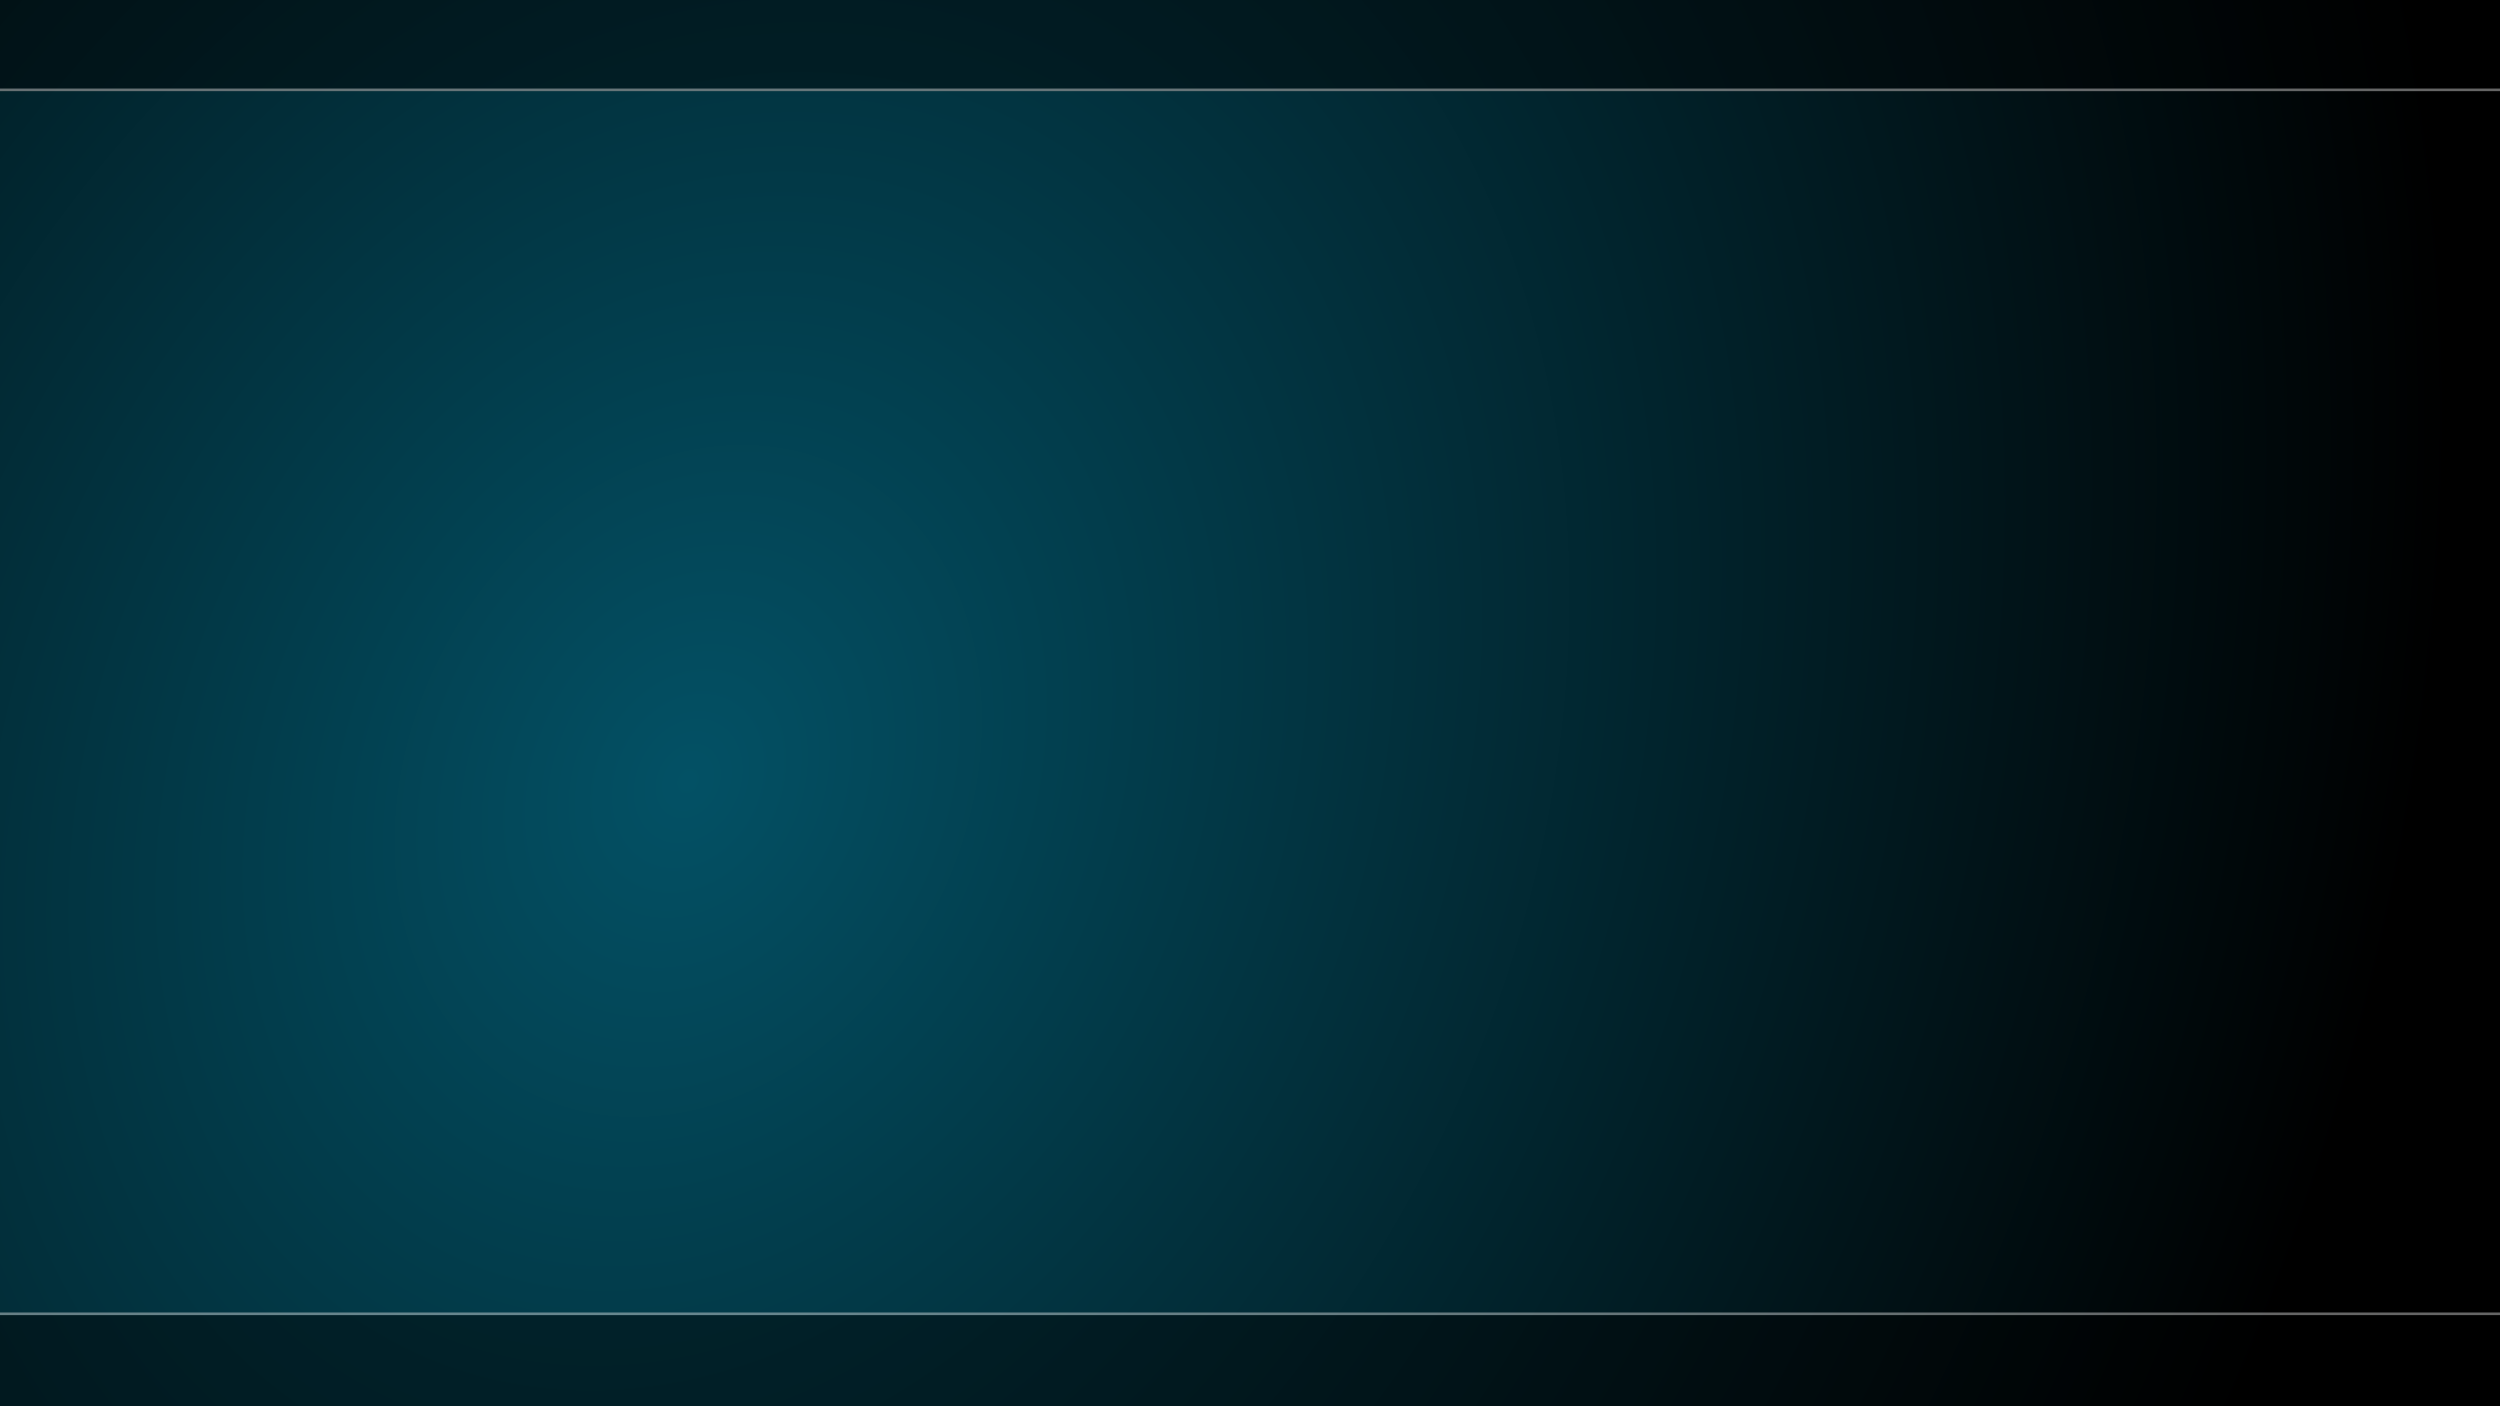
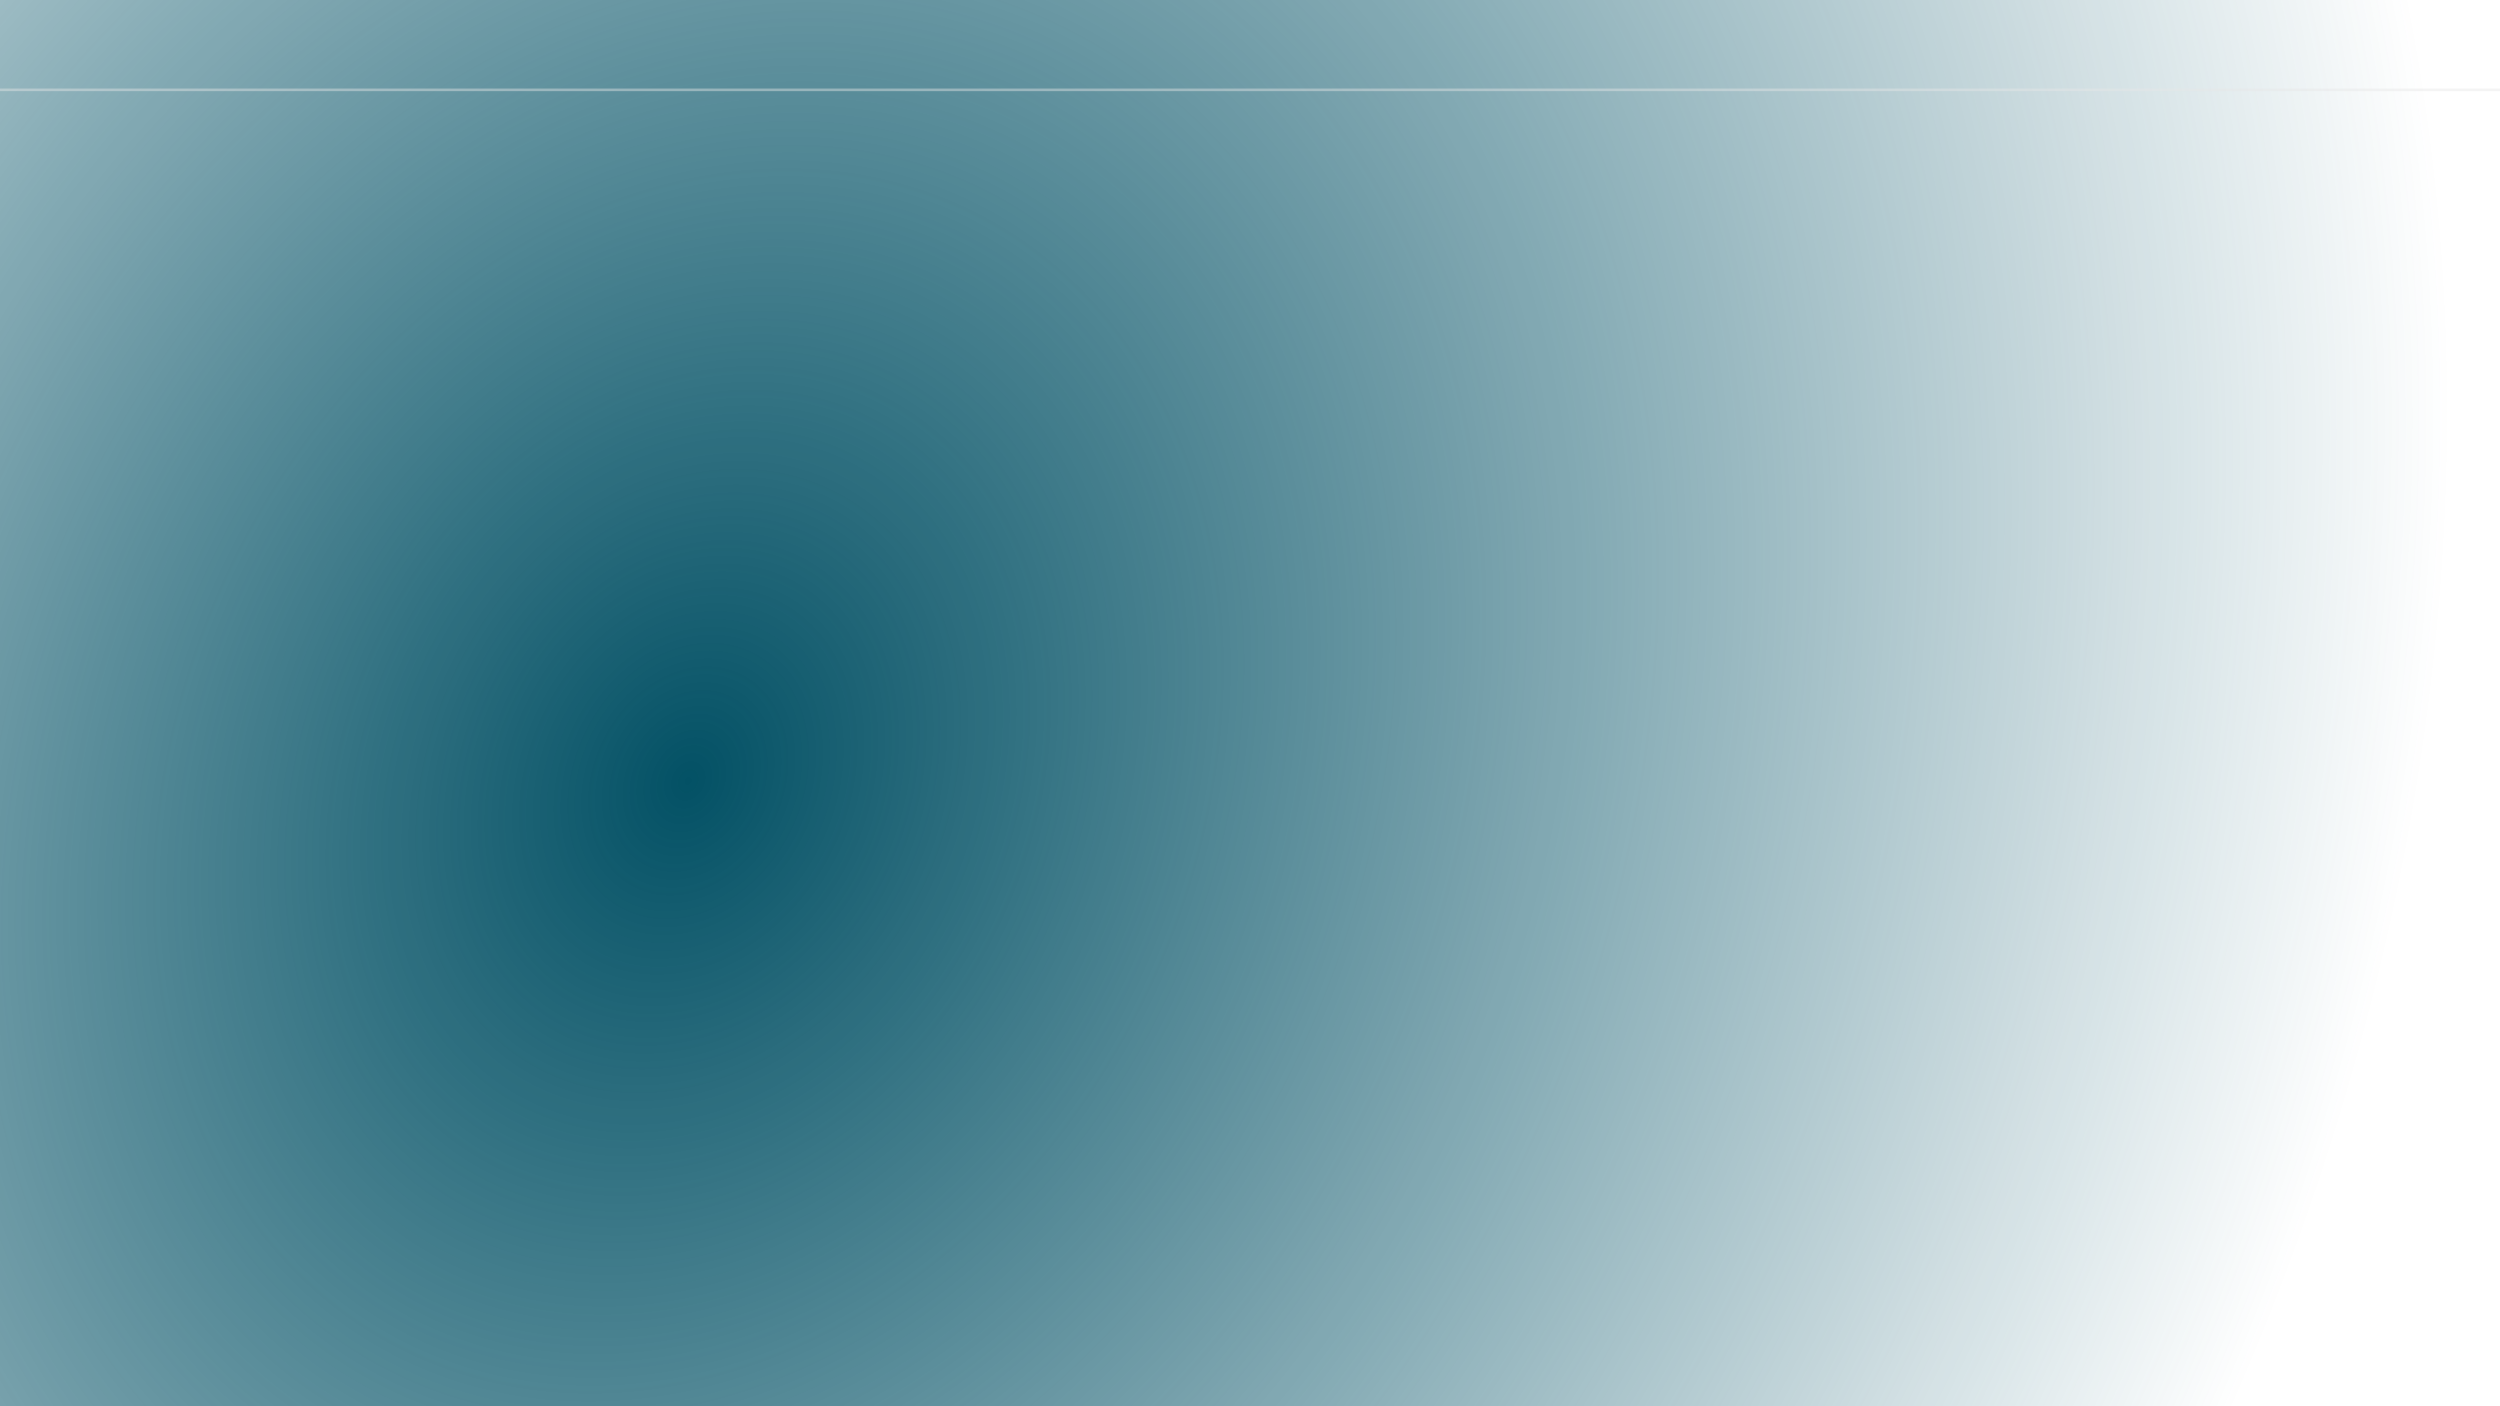
<svg xmlns="http://www.w3.org/2000/svg" xmlns:ns1="http://www.inkscape.org/namespaces/inkscape" xmlns:ns2="http://sodipodi.sourceforge.net/DTD/sodipodi-0.dtd" xmlns:xlink="http://www.w3.org/1999/xlink" width="1920" height="1080" viewBox="0 0 1920 1080" id="svg2" version="1.1" ns1:version="0.91 r13725" ns2:docname="background_menu.svg">
  <defs id="defs4">
    <linearGradient ns1:collect="always" id="linearGradient4162">
      <stop style="stop-color:#035165;stop-opacity:1;" offset="0" id="stop4164" />
      <stop style="stop-color:#035165;stop-opacity:0;" offset="1" id="stop4166" />
    </linearGradient>
    <radialGradient ns1:collect="always" xlink:href="#linearGradient4162" id="radialGradient4156" cx="528.571" cy="646.667" fx="528.571" fy="646.667" r="960" gradientTransform="matrix(1.19,0.6,-0.756,1.497,388.451,-685.426)" gradientUnits="userSpaceOnUse" />
  </defs>
  <ns2:namedview id="base" pagecolor="#ffffff" bordercolor="#666666" borderopacity="1.0" ns1:pageopacity="0.0" ns1:pageshadow="2" ns1:zoom="0.7" ns1:cx="713.52785" ns1:cy="565.4931" ns1:document-units="px" ns1:current-layer="layer5" showgrid="false" units="px" ns1:window-width="1920" ns1:window-height="1017" ns1:window-x="-8" ns1:window-y="-8" ns1:window-maximized="1" />
  <g ns1:groupmode="layer" id="layer2" ns1:label="Schwarz" style="display:inline">
-     <rect style="opacity:1;fill:#000000;fill-opacity:1;stroke:none;stroke-width:0;stroke-linecap:round;stroke-linejoin:miter;stroke-miterlimit:4;stroke-dasharray:none;stroke-opacity:1" id="rect4158" width="1920" height="1080" x="0" y="3.0517578e-005" />
-   </g>
+     </g>
  <g ns1:groupmode="layer" id="layer5" ns1:label="Blau Effekt" style="display:inline">
    <rect style="opacity:1;fill:url(#radialGradient4156);fill-opacity:1;stroke:none;stroke-width:0;stroke-linecap:round;stroke-linejoin:miter;stroke-miterlimit:4;stroke-dasharray:none;stroke-opacity:1" id="rect4148" width="1920" height="1080" x="0" y="3.0517578e-005" />
  </g>
  <g ns1:groupmode="layer" id="layer3" ns1:label="Bars" style="display:inline">
-     <rect style="opacity:1;fill:#000000;fill-opacity:0.439;stroke:none;stroke-width:2;stroke-linecap:round;stroke-linejoin:miter;stroke-miterlimit:4;stroke-dasharray:none;stroke-opacity:1" id="rect4174" width="1920" height="70" x="0" y="0" />
    <rect style="opacity:1;fill:#e6e6e6;fill-opacity:0.439;stroke:none;stroke-width:2;stroke-linecap:round;stroke-linejoin:miter;stroke-miterlimit:4;stroke-dasharray:none;stroke-opacity:1" id="rect4176" width="1920" height="2" x="0" y="68" />
-     <rect style="opacity:1;fill:#000000;fill-opacity:0.439;stroke:none;stroke-width:2;stroke-linecap:round;stroke-linejoin:miter;stroke-miterlimit:4;stroke-dasharray:none;stroke-opacity:1" id="rect4174-4" width="1920" height="70" x="0" y="1010" />
-     <rect style="opacity:1;fill:#e6e6e6;fill-opacity:0.439;stroke:none;stroke-width:2;stroke-linecap:round;stroke-linejoin:miter;stroke-miterlimit:4;stroke-dasharray:none;stroke-opacity:1" id="rect4176-8" width="1920" height="2" x="0" y="1008" />
  </g>
</svg>